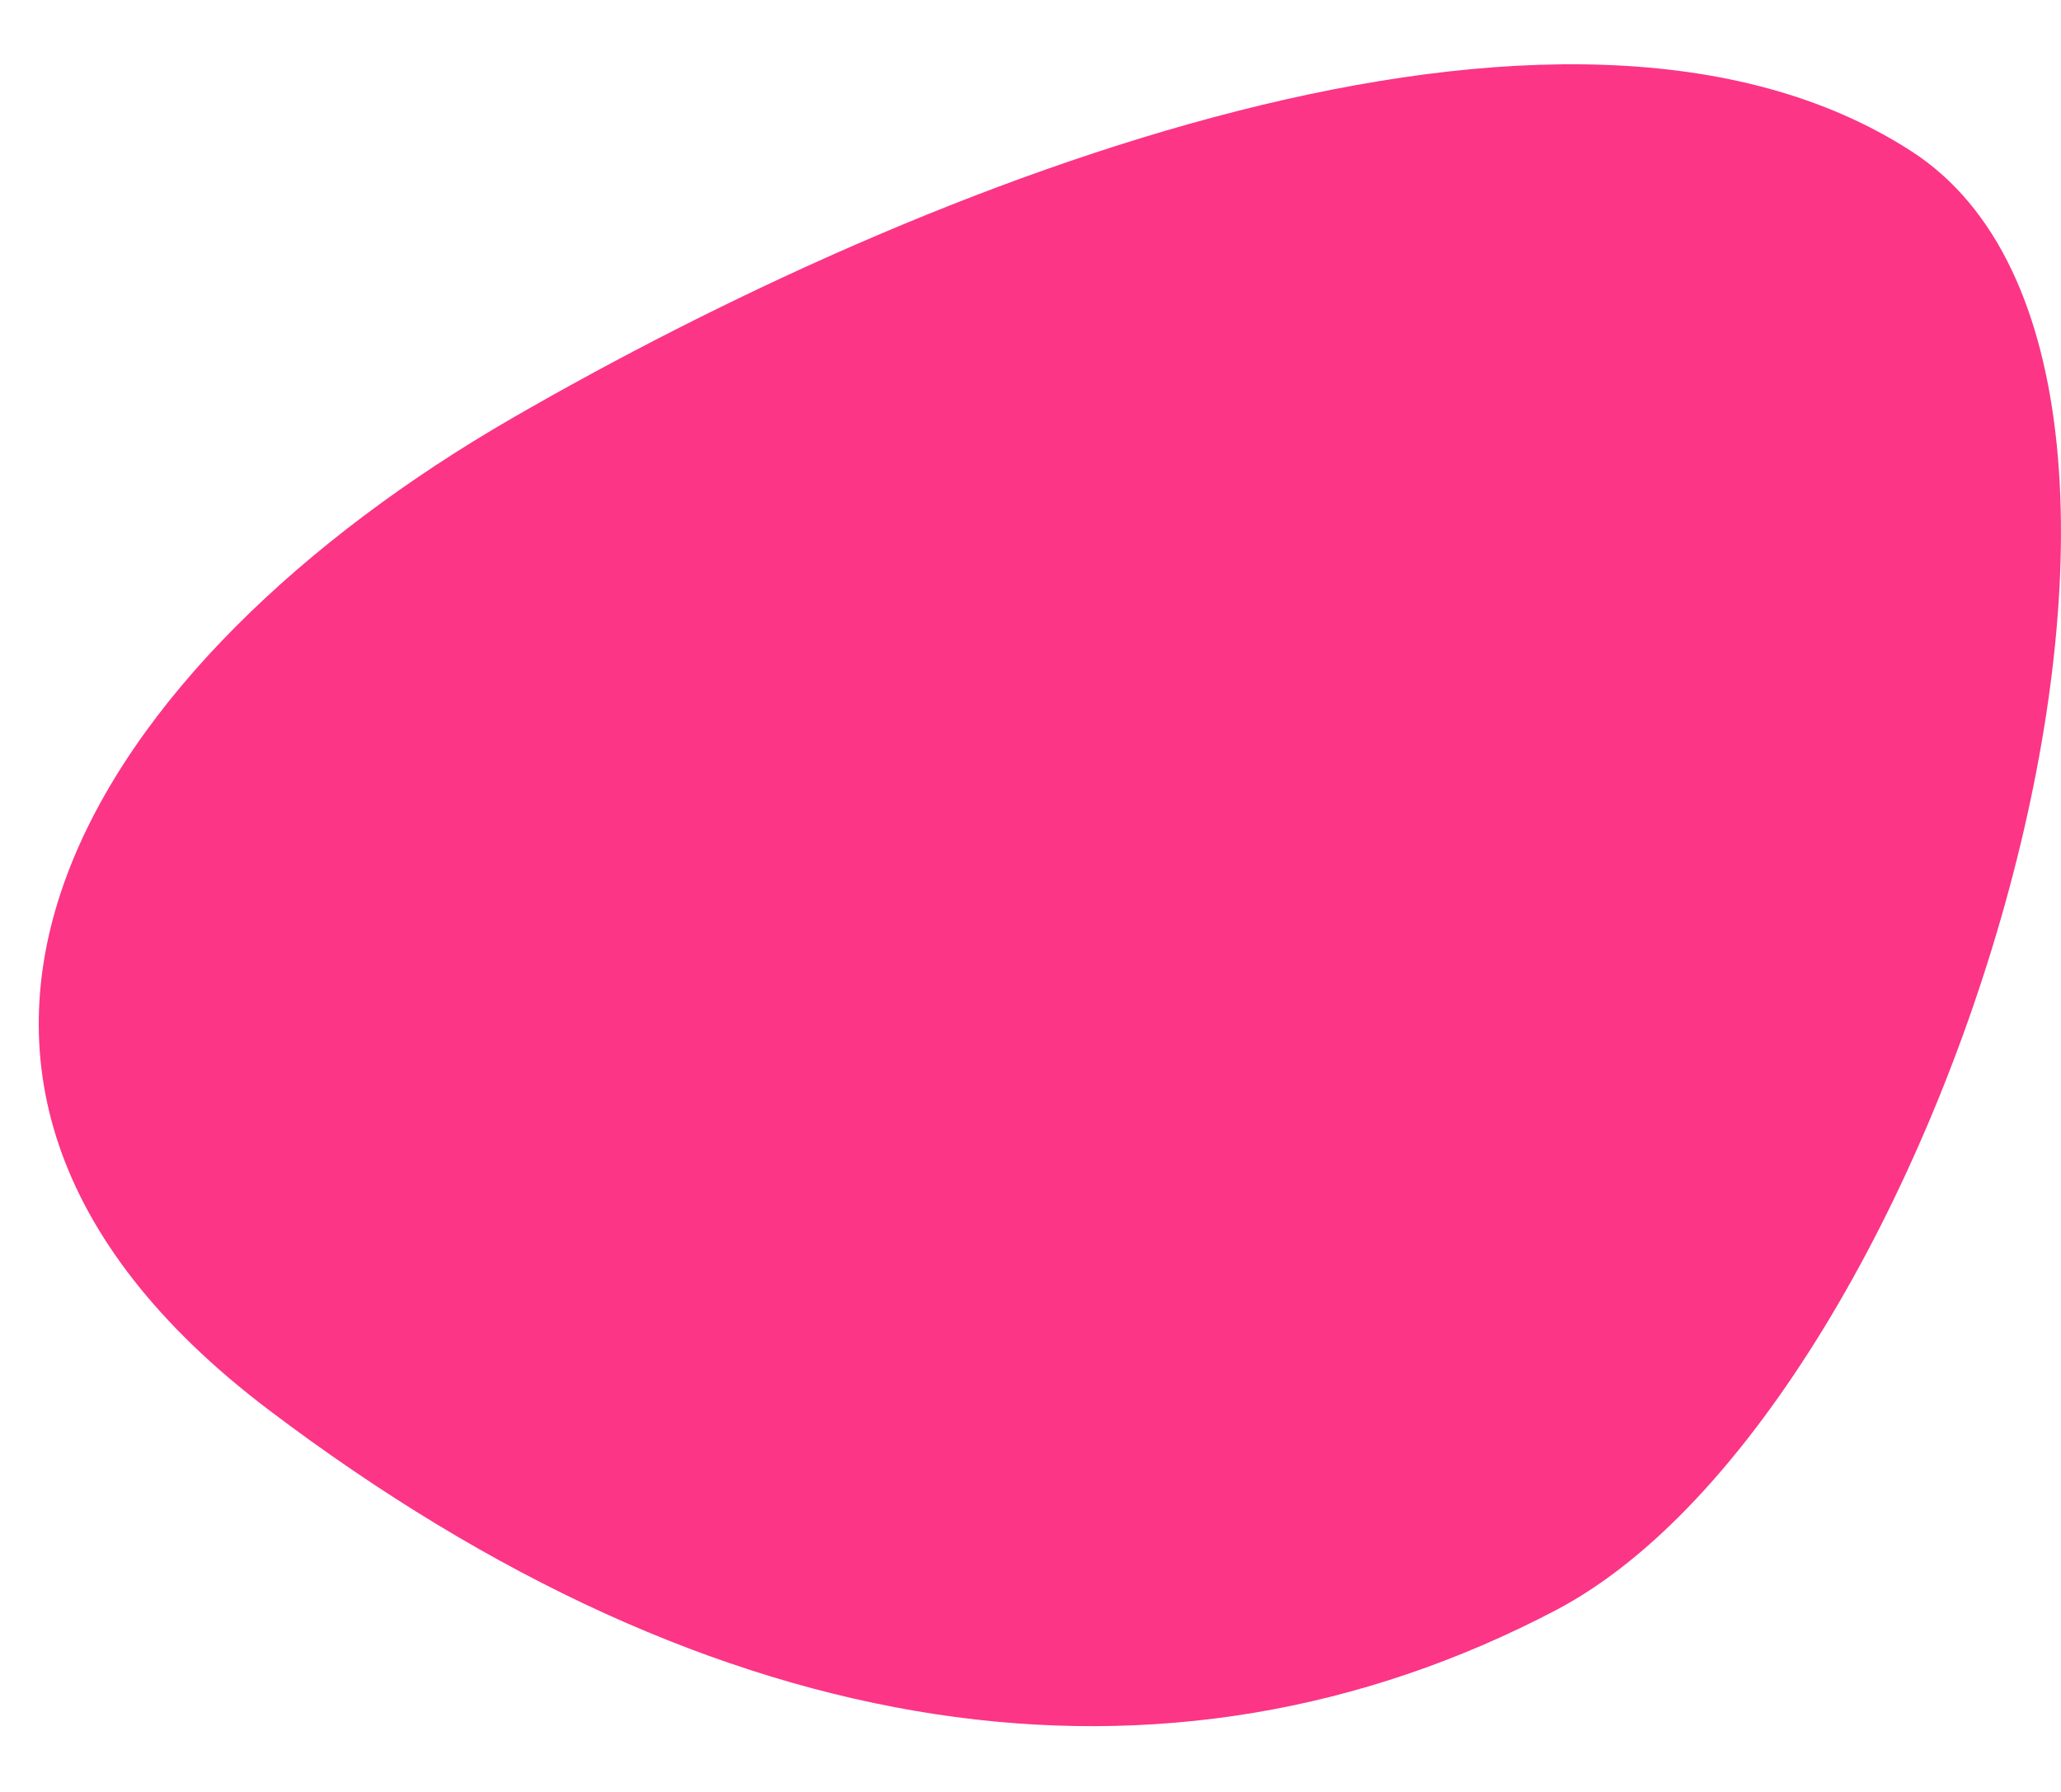
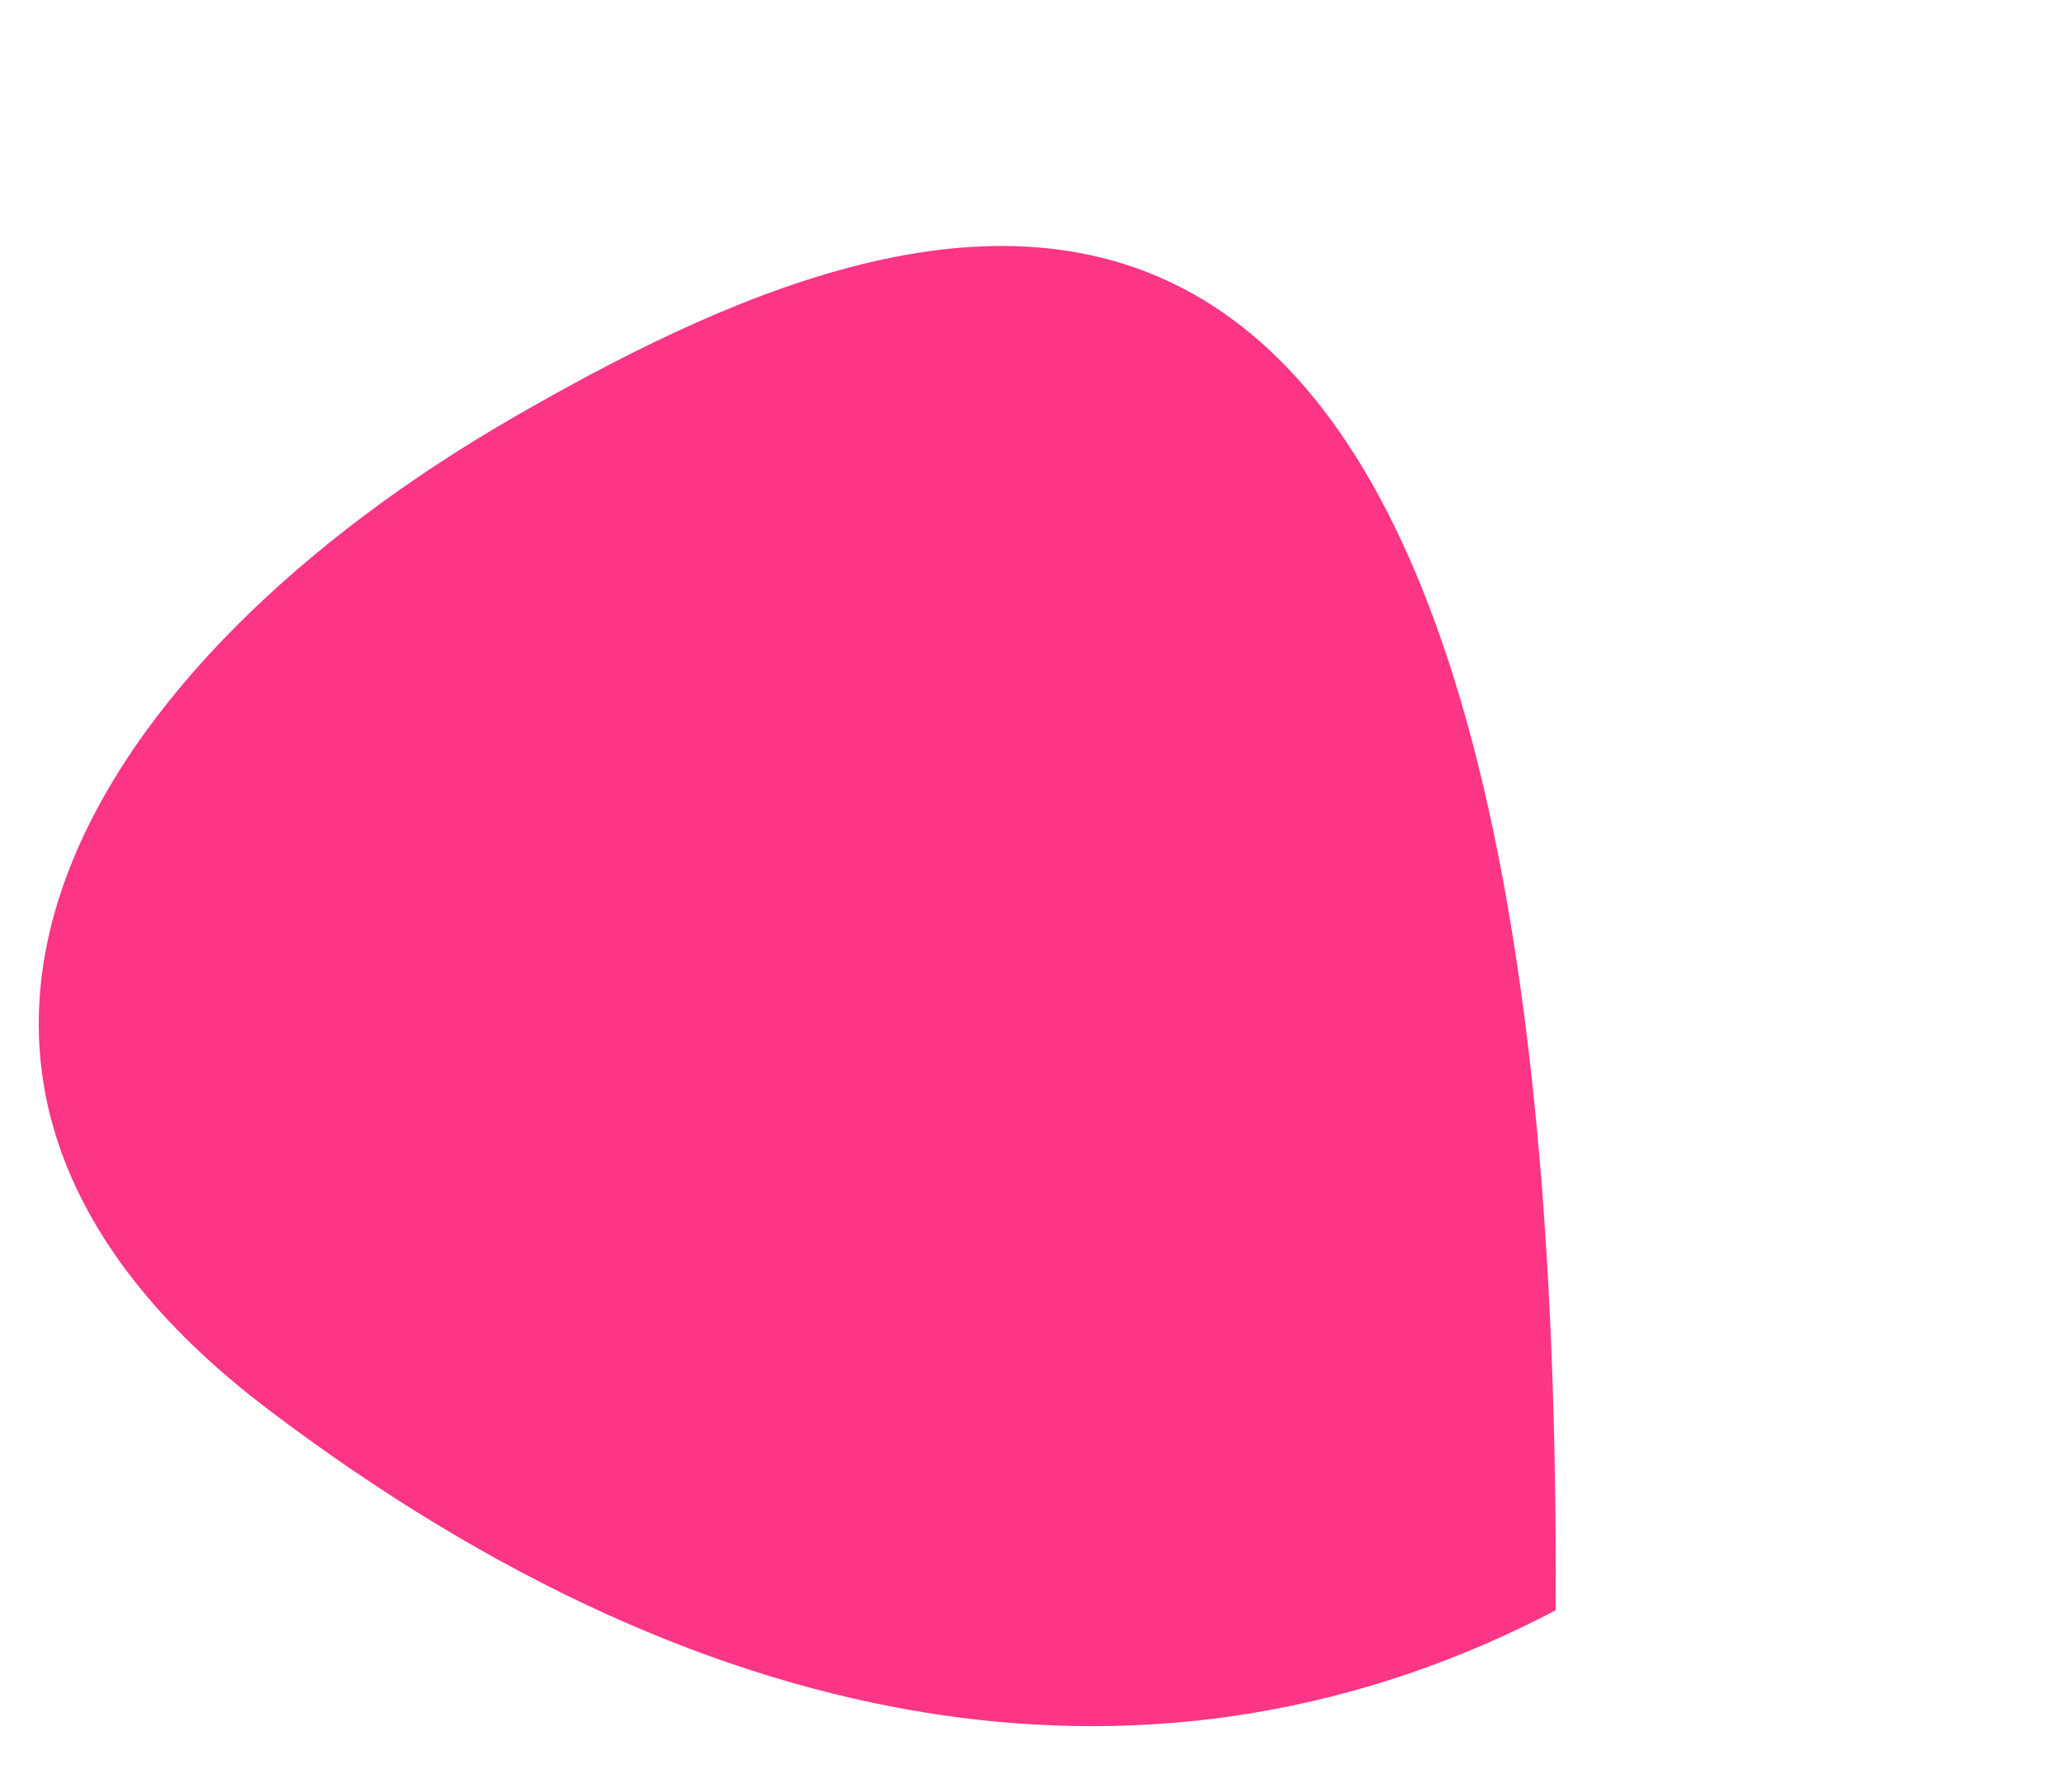
<svg xmlns="http://www.w3.org/2000/svg" width="23" height="20" viewBox="0 0 23 20" fill="none">
-   <path fill-rule="evenodd" clip-rule="evenodd" d="M2.999 15.736C8.018 19.534 13.023 20.247 17.36 17.973C21.697 15.698 25.2 4.19 21.332 1.689C17.464 -0.813 10.33 2.002 5.714 4.668C1.097 7.334 -2.019 11.938 2.999 15.736Z" fill="#FC3586" />
+   <path fill-rule="evenodd" clip-rule="evenodd" d="M2.999 15.736C8.018 19.534 13.023 20.247 17.36 17.973C17.464 -0.813 10.33 2.002 5.714 4.668C1.097 7.334 -2.019 11.938 2.999 15.736Z" fill="#FC3586" />
</svg>